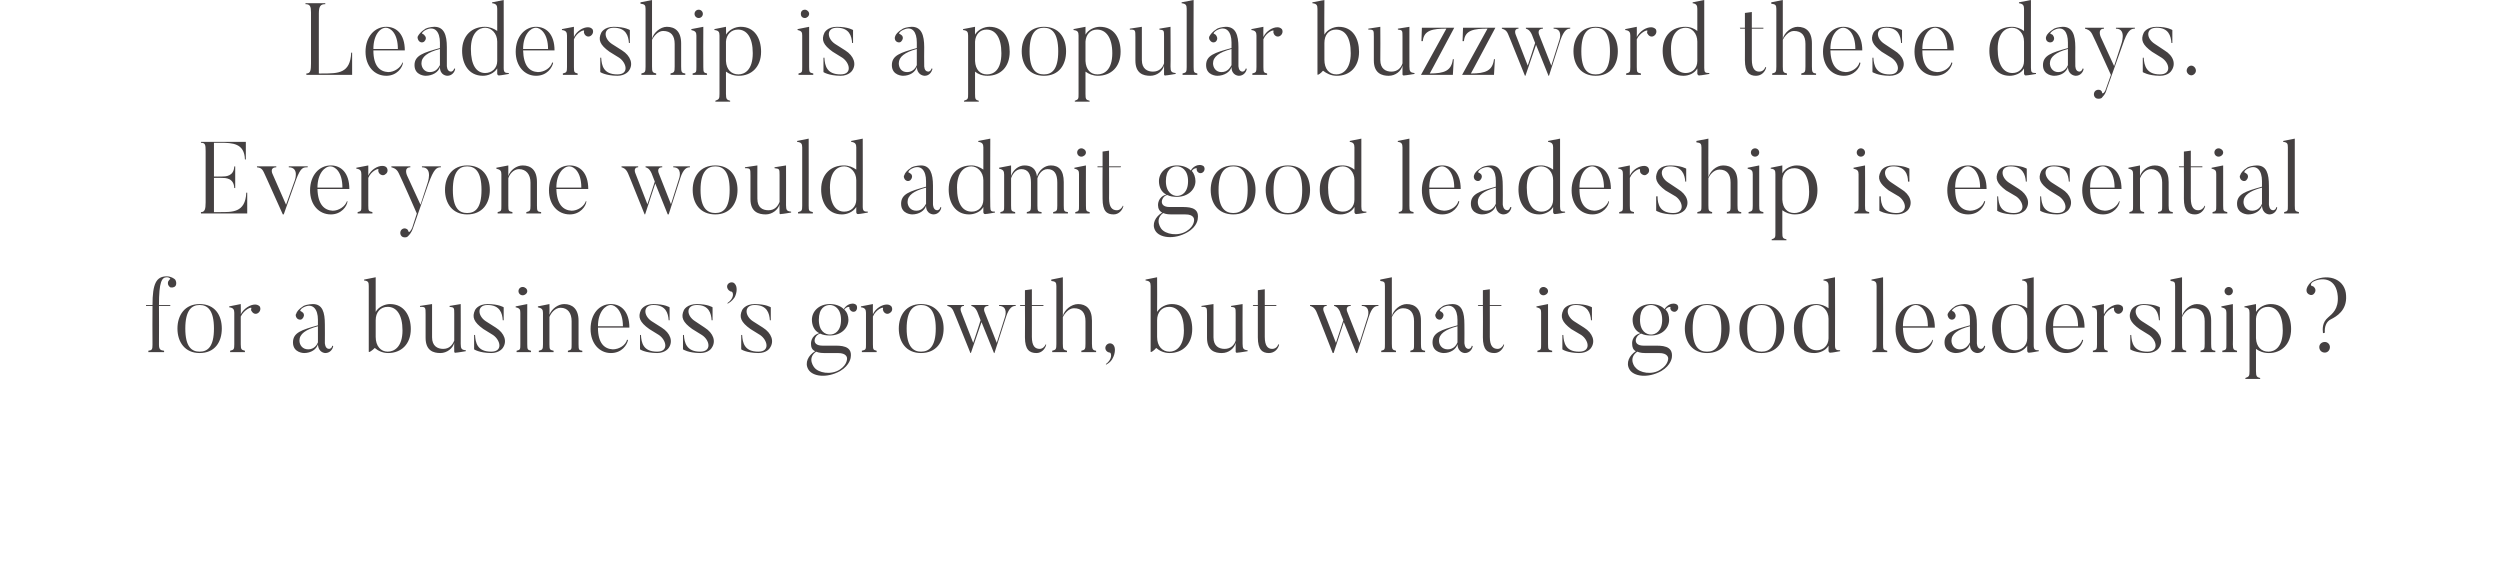
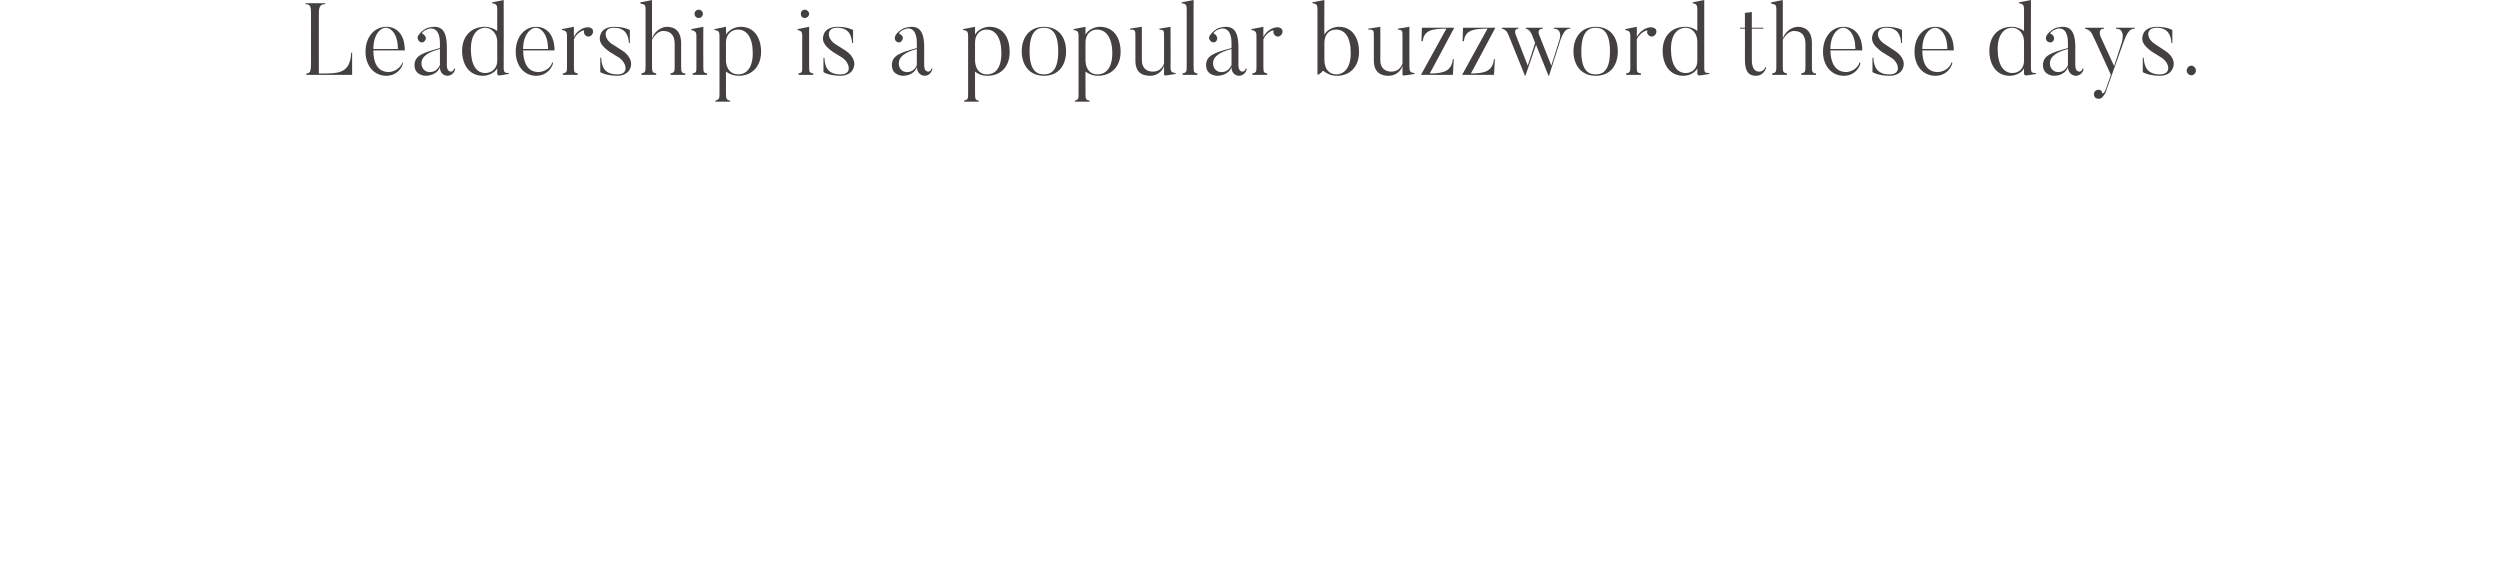
<svg xmlns="http://www.w3.org/2000/svg" version="1.1" width="541px" height="124.8px" viewBox="0 0 541 124.8">
  <desc>Leadership is a popular buzzword these days Everyone would admit good leadership is essential for a business s growt</desc>
  <defs />
  <g id="Polygon87893">
-     <path d="m36.9 62.2c-.4-.2-.7-.7-.5-1.3c.1-.2.3-.4.4-.5c.2 0-.1-.4-.7-.4c-1.1 0-1.7 1-1.7 6c.04.01 2.5 0 2.5 0l-.1.2l-2.4 0c0 0 .04 8.39 0 8.4c0 1.1.4 1.2 1.1 1.3c.04.05 0 .3 0 .3l-3.4 0c0 0 .03-.25 0-.3c.8-.1.9-.3.9-1.3c-.04-.01 0-8.4 0-8.4l-1.4 0l0-.2c0 0 1.36.01 1.4 0c0-4.6.8-6.2 3.1-6.2c.9 0 1.6.5 1.8.7c.2.3.3.7.2 1.1c-.1.5-.7.7-1.2.6zm6.3 3.8c-1.7 0-3.1 1.1-3.1 5.1c0 4 1.4 5 3.1 5c1.7 0 3.1-1 3.1-5c0-4-1.4-5.1-3.1-5.1zm0 10.4c-3.2 0-4.8-2.4-4.8-5.3c0-2.9 1.6-5.3 4.8-5.3c3.3 0 4.8 2.4 4.8 5.3c0 2.9-1.5 5.3-4.8 5.3zm13-10.1c.3.5.1 1.1-.3 1.4c-.5.4-1.1.2-1.4-.3c-.2-.2-.2-.4-.1-.7c.1-.4-1.6.3-2.3 1.8c0 0 0 6 0 6c0 1.2.2 1.2.9 1.4c.02.03 0 .3 0 .3l-3.2 0c0 0 .02-.27 0-.3c.8-.2.9-.3.9-1.4c0 0 0-6.8 0-6.8c0-.7-.2-1.1-1.1-1.2c.01.03 0-.2 0-.2l2.5-.5c0 0 .05 2.21 0 2.2c.7-1.3 2.1-2.1 3.1-2.1c.3 0 .7.1 1 .4zm8.6 7.4c0 .9.6 1.9 1.9 1.9c1.3 0 1.9-1 2.1-1.5c0 0 0-3.5 0-3.5c-2.7.7-4 1.7-4 3.1zm7.1 1.1c0 0 .2.1.2.1c-.1.7-.7 1.5-1.7 1.5c0 0-1.5 0-1.6-1.9c-.3 1.1-1.5 1.9-3 1.9c0 0-2.4 0-2.4-2.3c0-2.1 1.8-2.7 5.4-3.7c0 0 0-1.2 0-1.2c0-2.3-1.1-3.6-2.9-2.8c-.9.4-1 .9-.9.9c.2.1.4.2.6.4c.3.4.2.9-.2 1.3c-.3.3-.9.2-1.2-.2c-.2-.3-.3-.7-.1-.9c.1-.4.5-1 1.6-1.7c.9-.4 2-.4 2-.4c2.1 0 2.6 1.8 2.6 4.4c.03.01 0 4 0 4c0 0 .01 1.29.9 1.3c0 0 .6 0 .7-.7zm12-8.4c-1.6 0-2.6 1.2-2.6 2.9c0 0 0 3.6 0 3.6c0 2 1.1 3.2 2.6 3.2c1.4 0 3.2-1 3.2-4.6c0-3.4-1.3-5.1-3.2-5.1zm.1 10c-1.2 0-2.2-.5-2.9-1.1c-.5.5-1.3 1.1-1.3.8c0 0 0-14.2 0-14.2c0-.8-.1-1.1-1-1.2c-.04.05 0-.2 0-.2l2.5-.5c0 0 0 7.5 0 7.5c.6-1.1 2-1.7 3.1-1.7c3.1 0 4.5 2.6 4.5 5.4c0 3.3-2.1 5.2-4.9 5.2zm16.8-.4c0 0-2.05.35-2 .3c-.54.16-.5-.2-.5-.2c0 0-.04-1.87 0-1.9c-.3 1.2-1.6 2.2-3 2.2c-1.5 0-3.2-.5-3.2-3.3c0 0 0-5.1 0-5.1c0-1.5 0-1.6-1.2-1.6c-.04.05 0-.2 0-.2l2.6-.4c0 0-.02 7.2 0 7.2c0 1.9 1.2 2.5 2.4 2.5c1.3 0 2-.8 2.4-1.8c0 0 0-5.8 0-5.8c0-1.3 0-1.4-1-1.5c-.04.05 0-.2 0-.2l2.4-.4c0 0 .03 8.63 0 8.6c0 1.1.2 1.3 1.1 1.4c.02-.03 0 .2 0 .2zm5.5.4c-2.62-.03-3.7-.8-3.7-.8l0-3.1c0 0 .21-.05.2 0c.1 1.7.5 3.6 3.5 3.6c2.6 0 2-2.5.4-3.6c0 0-2.1-1.3-2.1-1.3c-2.1-1.5-2.5-2.6-1.8-4.1c0 0 .6-1.3 2.7-1.3c2.49.01 3.5.7 3.5.7l0 2.8c0 0-.2.01-.2 0c-.1-1.5-.6-3.3-3.3-3.3c-2.3 0-2.2 2.3-.4 3.5c0 0 2.2 1.4 2.2 1.4c1.9 1.2 2.5 3 1.5 4.4c0 0-.7 1.1-2.5 1.1zm5.9-13.4c0-.5.4-.9.9-.9c.5 0 1 .4 1 .9c0 .5-.5.9-1 .9c-.5 0-.9-.4-.9-.9zm2.7 13.2l-3.1 0c0 0-.03-.27 0-.3c.8-.2.8-.3.8-1.4c0 0 0-6.8 0-6.8c0-.7-.1-1-1-1.2c-.04.03 0-.2 0-.2l2.5-.5c0 0-.03 8.65 0 8.7c0 1.2.1 1.2.8 1.4c.05.03 0 .3 0 .3zm11.1 0l-3.1 0c0 0-.03-.25 0-.3c.8-.2.8-.3.8-1.4c0 0 0-5 0-5c0-1.7-.8-2.9-2.4-2.9c-1.2 0-2.1 1.2-2.4 2c0 0 0 5.9 0 5.9c0 1.2.1 1.2.9 1.4c.01.03 0 .3 0 .3l-3.2 0c0 0 .01-.27 0-.3c.8-.2.9-.3.9-1.4c0 0 0-6.8 0-6.8c0-.7-.2-1-1.1-1.2c0 .03 0-.2 0-.2l2.5-.5c0 0 .04 2.27 0 2.3c.5-1.3 1.9-2.3 3.2-2.3c1.7 0 3.1 1 3.1 3.6c0 0 0 5.1 0 5.1c0 1.2.1 1.3.8 1.4c.05.05 0 .3 0 .3zm8.8-5.6c0-3.4-1.7-4.6-2.6-4.6c-1.2 0-2.8 1.5-2.8 4.6c0 0 5.4 0 5.4 0zm1.1 3c-.2 1-1.3 2.8-3.7 2.8c-2.5 0-4.4-2.1-4.4-5.2c0-3.3 1.9-5.4 4.4-5.4c2.2 0 4 1.6 4 5.1c0 0-6.8 0-6.8 0c0 3.4 1.4 4.6 3.2 4.7c1.4 0 2.8-.9 3.1-2.1c0 0 .2.1.2.1zm6.3 2.8c-2.62-.03-3.7-.8-3.7-.8l0-3.1c0 0 .2-.05.2 0c.1 1.7.5 3.6 3.5 3.6c2.6 0 2-2.5.4-3.6c0 0-2.1-1.3-2.1-1.3c-2.1-1.5-2.5-2.6-1.8-4.1c0 0 .6-1.3 2.7-1.3c2.49.01 3.5.7 3.5.7l0 2.8c0 0-.2.01-.2 0c-.1-1.5-.6-3.3-3.3-3.3c-2.3 0-2.2 2.3-.4 3.5c0 0 2.2 1.4 2.2 1.4c1.9 1.2 2.5 3 1.5 4.4c0 0-.7 1.1-2.5 1.1zm9.3 0c-2.6-.03-3.7-.8-3.7-.8l0-3.1c0 0 .23-.05.2 0c.1 1.7.6 3.6 3.5 3.6c2.6 0 2.1-2.5.4-3.6c0 0-2.1-1.3-2.1-1.3c-2.1-1.5-2.5-2.6-1.8-4.1c0 0 .6-1.3 2.8-1.3c2.41.01 3.4.7 3.4.7l0 2.8c0 0-.18.01-.2 0c-.1-1.5-.6-3.3-3.2-3.3c-2.4 0-2.3 2.3-.4 3.5c0 0 2.1 1.4 2.1 1.4c1.9 1.2 2.5 3 1.5 4.4c0 0-.6 1.1-2.5 1.1zm5.9-10.8c1.6-1.1 1.3-2.4.9-2.5c-.2 0-.4-.1-.6-.3c-.4-.4-.5-1-.1-1.4c.4-.4 1.1-.4 1.4 0c.6.6.5 1.9 0 2.9c-.3.4-.6.9-1.5 1.4c0 0-.1-.1-.1-.1zm6.7 10.8c-2.61-.03-3.7-.8-3.7-.8l0-3.1c0 0 .22-.05.2 0c.1 1.7.5 3.6 3.5 3.6c2.6 0 2-2.5.4-3.6c0 0-2.1-1.3-2.1-1.3c-2.1-1.5-2.5-2.6-1.8-4.1c0 0 .6-1.3 2.7-1.3c2.5.01 3.5.7 3.5.7l0 2.8c0 0-.19.01-.2 0c-.1-1.5-.6-3.3-3.3-3.3c-2.3 0-2.2 2.3-.4 3.5c0 0 2.2 1.4 2.2 1.4c1.9 1.2 2.5 3 1.5 4.4c0 0-.6 1.1-2.5 1.1zm15.5-10.4c-1.1 0-2.4.7-2.4 3.2c0 2.5 1.4 3.2 2.4 3.2c1 0 2.4-.7 2.4-3.2c0-2.5-1.5-3.2-2.4-3.2zm4.4 1.1c-.2-.2-.2-.4-.2-.6c.1-.2-.7-.1-1.1.5c.6.5.9 1.4.9 2.2c0 1.8-1.6 3.4-4 3.4c-.8 0-1.5-.1-2.1-.4c-1.2.2-2.2 2.6.5 2.6c0 0 2.4 0 2.4 0c1.4 0 4.1-.1 3.7 2.5c0 0-.1 1.7-2.3 3c-2.9 1.6-6 1.2-6.9-.4c-.8-1.4 0-3 1.5-3.9c-.7-.3-.9-.9-.9-1.6c0 0-.1-1.8 1.8-2.3c-1.1-.5-1.6-1.7-1.6-2.9c0-1.8 1.5-3.4 3.9-3.4c1.2 0 2.3.4 3 1.1c.5-.9 1.4-1.2 1.9-1.2c.3 0 .6.1.8.3c.3.4.2 1-.1 1.3c-.4.3-.9.2-1.2-.2zm-2.3 12.9c1.75-1.12 1.6-2.5 1.6-2.5c0 0 0-1.13-2-1.1c0 0-3 0-3 0c-.2 0-1 0-1.7-.3c-2.1 1.5-.3 3.5-.4 3.4c.9 1.2 3.6 1.7 5.5.5zm11.2-13.7c.3.5.2 1.1-.3 1.4c-.5.4-1.1.2-1.4-.3c-.1-.2-.2-.4-.1-.7c.1-.4-1.6.3-2.2 1.8c0 0 0 6 0 6c0 1.2.1 1.2.8 1.4c.04.03 0 .3 0 .3l-3.2 0c0 0 .04-.27 0-.3c.9-.2.9-.3.9-1.4c0 0 0-6.8 0-6.8c0-.7-.2-1.1-1.1-1.2c.03.03 0-.2 0-.2l2.6-.5c0 0-.03 2.21 0 2.2c.6-1.3 2-2.1 3-2.1c.4 0 .7.1 1 .4zm6.4-.3c-1.6 0-3.1 1.1-3.1 5.1c0 4 1.5 5 3.1 5c1.7 0 3.2-1 3.2-5c0-4-1.5-5.1-3.2-5.1zm0 10.4c-3.2 0-4.8-2.4-4.8-5.3c0-2.9 1.6-5.3 4.8-5.3c3.3 0 4.9 2.4 4.9 5.3c0 2.9-1.6 5.3-4.9 5.3zm20.5-10.4c0 0-.01.23 0 .2c-.6 0-1.4.2-2.1 2.4c.02 0-2.5 7.8-2.5 7.8l-.1 0l-2.7-6.7l-2.3 6.7c0 0-.12-.03-.1 0c-3.4-8.5-3.6-8.9-3.6-8.9c-.4-1.1-1.1-1.2-1.4-1.3c0 .03 0-.2 0-.2l3.6 0c0 0 .03.23 0 .2c-1.14.03-.6 1.3-.6 1.3l2.6 6.7c0 0 1.64-4.89 1.6-4.9c-.6-1.6-.7-1.8-.7-1.8c-.5-1.1-1-1.2-1.3-1.3c.01.03 0-.2 0-.2l3.7 0c0 0-.04.23 0 .2c-1.45.03-.8 1.4-.8 1.4l2.6 6.6l1.8-5.7c0 0 .73-2.27-1.3-2.3c-.01.03 0-.2 0-.2l3.6 0zm6.6 8.6c-.2.9-1 1.8-2.1 1.8c-1.5 0-2.5-.7-2.5-3.4c.04 0 0-6.8 0-6.8l-1 0l-.1-.2l1.1 0l0-3.2l1.5-.2l0 3.4l2.5 0l0 .2l-2.5 0c0 0 .01 6.74 0 6.7c0 2 .7 2.6 1.7 2.6c.6 0 1.1-.5 1.3-1c0 0 .1.1.1.1zm10.8 1.6l-3.2 0c0 0 .03-.25 0-.3c.8-.2.9-.3.9-1.5c0 0 0-4.9 0-4.9c0-1.8-.8-2.8-2.5-2.8c-1.2 0-2.1 1.3-2.4 1.9c0 0 0 5.8 0 5.8c0 1.2.1 1.3.9 1.5c.01.03 0 .3 0 .3l-3.2 0c0 0 .01-.27 0-.3c.8-.2.9-.3.9-1.5c0 0 0-12.5 0-12.5c0-.8-.2-1-1.1-1.1c-.01-.03 0-.3 0-.3l2.5-.5c0 0 .03 8.36 0 8.4c.3-1.3 1.8-2.6 3.3-2.6c1.7 0 3 1 3 3.6c0 0 0 5 0 5c0 1.2.2 1.4.9 1.5c0 .05 0 .3 0 .3zm2.1 2.6c1.5-1.1 1.2-2.4.9-2.5c-.2 0-.5-.1-.7-.3c-.4-.4-.4-1 0-1.4c.4-.4 1-.4 1.4 0c.6.6.4 2-.1 2.9c-.2.4-.5.9-1.4 1.4c0 0-.1-.1-.1-.1zm13.7-12.4c-1.6 0-2.6 1.2-2.6 2.9c0 0 0 3.6 0 3.6c0 2 1.1 3.2 2.7 3.2c1.3 0 3.1-1 3.1-4.6c0-3.4-1.3-5.1-3.2-5.1zm.1 10c-1.2 0-2.2-.5-2.9-1.1c-.4.5-1.2 1.1-1.2.8c0 0 0-14.2 0-14.2c0-.8-.2-1.1-1.1-1.2c0 .05 0-.2 0-.2l2.5-.5c0 0 .04 7.5 0 7.5c.7-1.1 2-1.7 3.2-1.7c3 0 4.4 2.6 4.4 5.4c0 3.3-2.1 5.2-4.9 5.2zm16.9-.4c0 0-2.11.35-2.1.3c-.5.16-.5-.2-.5-.2c0 0 0-1.87 0-1.9c-.3 1.2-1.5 2.2-3 2.2c-1.5 0-3.2-.5-3.2-3.3c0 0 0-5.1 0-5.1c0-1.5 0-1.6-1.2-1.6c0 .05 0-.2 0-.2l2.6-.4c0 0 .02 7.2 0 7.2c0 1.9 1.2 2.5 2.4 2.5c1.3 0 2.1-.8 2.4-1.8c0 0 0-5.8 0-5.8c0-1.3 0-1.4-1-1.5c0 .05 0-.2 0-.2l2.5-.4c0 0-.03 8.63 0 8.6c0 1.1.2 1.3 1.1 1.4c-.04-.03 0 .2 0 .2zm6.8-1.4c-.2.9-1 1.8-2.2 1.8c-1.4 0-2.4-.7-2.4-3.4c.02 0 0-6.8 0-6.8l-1 0l-.1-.2l1.1 0l0-3.2l1.5-.2l0 3.4l2.5 0l0 .2l-2.5 0c0 0 0 6.74 0 6.7c0 2 .7 2.6 1.6 2.6c.7 0 1.2-.5 1.3-1c0 0 .2.1.2.1zm21.5-8.6c0 0-.04.23 0 .2c-.7 0-1.4.2-2.1 2.4c-.01 0-2.5 7.8-2.5 7.8l-.2 0l-2.7-6.7l-2.2 6.7c0 0-.16-.03-.2 0c-3.3-8.5-3.5-8.9-3.5-8.9c-.5-1.1-1.1-1.2-1.4-1.3c-.03.03 0-.2 0-.2l3.6 0c0 0 0 .23 0 .2c-1.18.03-.6 1.3-.6 1.3l2.6 6.7c0 0 1.6-4.89 1.6-4.9c-.7-1.6-.7-1.8-.7-1.8c-.5-1.1-1-1.2-1.3-1.3c-.02.03 0-.2 0-.2l3.6 0c0 0 .02.23 0 .2c-1.38.03-.7 1.4-.7 1.4l2.6 6.6l1.8-5.7c0 0 .7-2.27-1.3-2.3c-.05.03 0-.2 0-.2l3.6 0zm10.1 10.2l-3.2 0c0 0-.01-.25 0-.3c.8-.2.8-.3.8-1.5c0 0 0-4.9 0-4.9c0-1.8-.8-2.8-2.4-2.8c-1.3 0-2.1 1.3-2.4 1.9c0 0 0 5.8 0 5.8c0 1.2.1 1.3.9 1.5c-.02.03 0 .3 0 .3l-3.2 0c0 0-.02-.27 0-.3c.8-.2.8-.3.8-1.5c0 0 0-12.5 0-12.5c0-.8-.1-1-1-1.1c-.04-.03 0-.3 0-.3l2.5-.5c0 0 0 8.36 0 8.4c.3-1.3 1.8-2.6 3.2-2.6c1.8 0 3.1 1 3.1 3.6c0 0 0 5 0 5c0 1.2.1 1.4.9 1.5c-.03.05 0 .3 0 .3zm3-2.5c0 .9.6 1.9 1.9 1.9c1.3 0 1.9-1 2.1-1.5c0 0 0-3.5 0-3.5c-2.7.7-4 1.7-4 3.1zm7.1 1.1c0 0 .2.1.2.1c-.1.7-.7 1.5-1.7 1.5c0 0-1.5 0-1.6-1.9c-.3 1.1-1.5 1.9-3 1.9c0 0-2.4 0-2.4-2.3c0-2.1 1.8-2.7 5.4-3.7c0 0 0-1.2 0-1.2c0-2.3-1.1-3.6-2.9-2.8c-.9.4-1 .9-.9.9c.2.1.4.2.6.4c.3.4.2.9-.2 1.3c-.3.3-.9.2-1.2-.2c-.2-.3-.3-.7-.1-.9c.1-.4.5-1 1.6-1.7c.9-.4 2-.4 2-.4c2.1 0 2.6 1.8 2.6 4.4c.03.01 0 4 0 4c0 0 .01 1.29.9 1.3c0 0 .6 0 .7-.7zm7-.2c-.2.9-1 1.8-2.1 1.8c-1.5 0-2.5-.7-2.5-3.4c.04 0 0-6.8 0-6.8l-1 0l-.1-.2l1.1 0l0-3.2l1.5-.2l0 3.4l2.5 0l0 .2l-2.5 0c0 0 .01 6.74 0 6.7c0 2 .7 2.6 1.7 2.6c.6 0 1.1-.5 1.3-1c0 0 .1.1.1.1zm7.6-11.6c0-.5.4-.9.9-.9c.5 0 1 .4 1 .9c0 .5-.5.9-1 .9c-.5 0-.9-.4-.9-.9zm2.8 13.2l-3.2 0c0 0-.02-.27 0-.3c.8-.2.8-.3.8-1.4c0 0 0-6.8 0-6.8c0-.7-.1-1-1-1.2c-.04.03 0-.2 0-.2l2.5-.5c0 0-.02 8.65 0 8.7c0 1.2.1 1.2.9 1.4c-.04.03 0 .3 0 .3zm5.8.2c-2.54-.03-3.6-.8-3.6-.8l0-3.1c0 0 .19-.05.2 0c.1 1.7.5 3.6 3.4 3.6c2.7 0 2.1-2.5.5-3.6c0 0-2.2-1.3-2.2-1.3c-2-1.5-2.4-2.6-1.7-4.1c0 0 .5-1.3 2.7-1.3c2.48.01 3.5.7 3.5.7l0 2.8c0 0-.21.01-.2 0c-.1-1.5-.7-3.3-3.3-3.3c-2.3 0-2.2 2.3-.4 3.5c0 0 2.2 1.4 2.2 1.4c1.9 1.2 2.5 3 1.5 4.4c0 0-.7 1.1-2.6 1.1zm15.6-10.4c-1.1 0-2.4.7-2.4 3.2c0 2.5 1.4 3.2 2.4 3.2c.9 0 2.4-.7 2.4-3.2c0-2.5-1.5-3.2-2.4-3.2zm4.3 1.1c-.1-.2-.2-.4-.1-.6c.1-.2-.7-.1-1.1.5c.6.5.8 1.4.8 2.2c0 1.8-1.5 3.4-3.9 3.4c-.9 0-1.5-.1-2.1-.4c-1.2.2-2.2 2.6.5 2.6c0 0 2.3 0 2.3 0c1.5 0 4.1-.1 3.8 2.5c0 0-.1 1.7-2.3 3c-2.9 1.6-6 1.2-6.9-.4c-.8-1.4 0-3 1.4-3.9c-.6-.3-.8-.9-.8-1.6c0 0-.2-1.8 1.8-2.3c-1.2-.5-1.7-1.7-1.7-2.9c0-1.8 1.6-3.4 4-3.4c1.2 0 2.3.4 2.9 1.1c.6-.9 1.4-1.2 1.9-1.2c.4 0 .7.1.9.3c.3.4.2 1-.2 1.3c-.3.3-.9.2-1.2-.2zm-2.3 12.9c1.82-1.12 1.7-2.5 1.7-2.5c0 0-.03-1.13-2-1.1c0 0-3 0-3 0c-.2 0-1 0-1.7-.3c-2.1 1.5-.4 3.5-.4 3.4c.9 1.2 3.6 1.7 5.4.5zm10.1-14c-1.7 0-3.1 1.1-3.1 5.1c0 4 1.4 5 3.1 5c1.7 0 3.1-1 3.1-5c0-4-1.4-5.1-3.1-5.1zm0 10.4c-3.2 0-4.8-2.4-4.8-5.3c0-2.9 1.6-5.3 4.8-5.3c3.3 0 4.9 2.4 4.9 5.3c0 2.9-1.6 5.3-4.9 5.3zm11.8-10.4c-1.6 0-3.1 1.1-3.1 5.1c0 4 1.5 5 3.1 5c1.7 0 3.2-1 3.2-5c0-4-1.5-5.1-3.2-5.1zm0 10.4c-3.2 0-4.8-2.4-4.8-5.3c0-2.9 1.6-5.3 4.8-5.3c3.3 0 4.9 2.4 4.9 5.3c0 2.9-1.6 5.3-4.9 5.3zm14.5-7.4c0-1.8-1.3-3-2.6-3c-1.3 0-3.1 1-3.1 4.6c0 3.5 1.2 5.2 3.2 5.2c1.3 0 2.5-1 2.5-2.6c0 0 0-4.2 0-4.2zm2.5 7c0 0-1.91.35-1.9.3c-.61.16-.6-.4-.6-.4c0 0-.01-1.07 0-1.1c-.6 1.1-2 1.6-3.1 1.6c-3.1 0-4.4-2.6-4.4-5.4c0-3.4 2.1-5.2 4.8-5.2c1.1 0 2 .4 2.7.9c0 0 0-4.8 0-4.8c0-.7-.2-1.1-1.1-1.2c.01.05 0-.2 0-.2l2.5-.5c0 0 .04 14.65 0 14.7c0 1 .3 1.1 1.1 1.1c.03-.05 0 .2 0 .2zm10.2.2l-3.2 0c0 0 .01-.27 0-.3c.8-.2.9-.3.9-1.4c0 0 0-12.6 0-12.6c0-.8-.2-1.1-1.1-1.2c0 .05 0-.2 0-.2l2.5-.5c0 0 .04 14.45 0 14.5c0 1.2.1 1.2.9 1.4c.01.03 0 .3 0 .3zm8.8-5.6c0-3.4-1.6-4.6-2.6-4.6c-1.2 0-2.8 1.5-2.8 4.6c0 0 5.4 0 5.4 0zm1.1 3c-.1 1-1.3 2.8-3.6 2.8c-2.6 0-4.5-2.1-4.5-5.2c0-3.3 2-5.4 4.5-5.4c2.2 0 4 1.6 4 5.1c0 0-6.9 0-6.9 0c.1 3.4 1.5 4.6 3.3 4.7c1.3 0 2.7-.9 3.1-2.1c0 0 .1.1.1.1zm4 .1c0 .9.6 1.9 1.8 1.9c1.4 0 1.9-1 2.2-1.5c0 0 0-3.5 0-3.5c-2.7.7-4 1.7-4 3.1zm7.1 1.1c0 0 .2.1.2.1c-.1.7-.7 1.5-1.7 1.5c0 0-1.6 0-1.6-1.9c-.3 1.1-1.6 1.9-3.1 1.9c0 0-2.4 0-2.4-2.3c0-2.1 1.8-2.7 5.5-3.7c0 0 0-1.2 0-1.2c0-2.3-1.1-3.6-2.9-2.8c-.9.4-1.1.9-.9.9c.2.1.4.2.5.4c.3.4.3.9-.1 1.3c-.4.3-.9.2-1.2-.2c-.2-.3-.3-.7-.2-.9c.2-.4.6-1 1.7-1.7c.9-.4 1.9-.4 1.9-.4c2.1 0 2.7 1.8 2.7 4.4c-.01.01 0 4 0 4c0 0-.03 1.29.9 1.3c0 0 .5 0 .7-.7zm9.3-5.8c0-1.8-1.3-3-2.6-3c-1.4 0-3.1 1-3.1 4.6c0 3.5 1.2 5.2 3.1 5.2c1.4 0 2.6-1 2.6-2.6c0 0 0-4.2 0-4.2zm2.5 7c0 0-1.93.35-1.9.3c-.63.16-.6-.4-.6-.4c0 0-.03-1.07 0-1.1c-.7 1.1-2 1.6-3.1 1.6c-3.1 0-4.5-2.6-4.5-5.4c0-3.4 2.2-5.2 4.9-5.2c1.1 0 2 .4 2.7.9c0 0 0-4.8 0-4.8c0-.7-.2-1.1-1.1-1.2c-.02.05 0-.2 0-.2l2.5-.5c0 0 .02 14.65 0 14.7c0 1 .3 1.1 1.1 1.1c.01-.05 0 .2 0 .2zm8.5-5.4c0-3.4-1.7-4.6-2.6-4.6c-1.2 0-2.8 1.5-2.8 4.6c0 0 5.4 0 5.4 0zm1.1 3c-.2 1-1.3 2.8-3.7 2.8c-2.5 0-4.4-2.1-4.4-5.2c0-3.3 1.9-5.4 4.4-5.4c2.2 0 4 1.6 4 5.1c0 0-6.8 0-6.8 0c0 3.4 1.4 4.6 3.2 4.7c1.4 0 2.8-.9 3.1-2.1c0 0 .2.1.2.1zm8.5-7.3c.3.5.1 1.1-.3 1.4c-.5.4-1.1.2-1.4-.3c-.1-.2-.2-.4-.1-.7c.1-.4-1.6.3-2.2 1.8c0 0 0 6 0 6c0 1.2.1 1.2.8 1.4c.03.03 0 .3 0 .3l-3.2 0c0 0 .03-.27 0-.3c.8-.2.9-.3.9-1.4c0 0 0-6.8 0-6.8c0-.7-.2-1.1-1.1-1.2c.01.03 0-.2 0-.2l2.6-.5c0 0-.05 2.21 0 2.2c.6-1.3 2-2.1 3-2.1c.3 0 .7.1 1 .4zm5.4 10.1c-2.62-.03-3.7-.8-3.7-.8l0-3.1c0 0 .21-.05.2 0c.1 1.7.5 3.6 3.5 3.6c2.6 0 2-2.5.4-3.6c0 0-2.1-1.3-2.1-1.3c-2.1-1.5-2.5-2.6-1.8-4.1c0 0 .6-1.3 2.7-1.3c2.49.01 3.5.7 3.5.7l0 2.8c0 0-.2.01-.2 0c-.1-1.5-.6-3.3-3.3-3.3c-2.3 0-2.2 2.3-.4 3.5c0 0 2.2 1.4 2.2 1.4c1.9 1.2 2.5 3 1.5 4.4c0 0-.7 1.1-2.5 1.1zm14.7-.2l-3.2 0c0 0 .01-.25 0-.3c.8-.2.9-.3.9-1.5c0 0 0-4.9 0-4.9c0-1.8-.8-2.8-2.5-2.8c-1.3 0-2.1 1.3-2.4 1.9c0 0 0 5.8 0 5.8c0 1.2.1 1.3.9 1.5c-.01.03 0 .3 0 .3l-3.2 0c0 0-.01-.27 0-.3c.8-.2.8-.3.8-1.5c0 0 0-12.5 0-12.5c0-.8-.1-1-1-1.1c-.02-.03 0-.3 0-.3l2.5-.5c0 0 .02 8.36 0 8.4c.3-1.3 1.8-2.6 3.2-2.6c1.8 0 3.1 1 3.1 3.6c0 0 0 5 0 5c0 1.2.1 1.4.9 1.5c-.01.05 0 .3 0 .3zm2-13.2c0-.5.4-.9.9-.9c.5 0 .9.4.9.9c0 .5-.4.9-.9.9c-.5 0-.9-.4-.9-.9zm2.7 13.2l-3.2 0c0 0 .05-.27 0-.3c.9-.2.9-.3.9-1.4c0 0 0-6.8 0-6.8c0-.7-.2-1-1.1-1.2c.03.03 0-.2 0-.2l2.5-.5c0 0 .05 8.65 0 8.7c0 1.2.2 1.2.9 1.4c.02.03 0 .3 0 .3zm6.7-9.8c-1.5 0-2.5 1.1-2.6 2.6c0 0 0 4.2 0 4.2c.1 1.9 1.2 2.9 2.7 2.9c1.3 0 3.1-.9 3.1-4.6c0-3.4-1.3-5.1-3.2-5.1zm.2 10c-1.2 0-2.1-.4-2.8-.9c0 0 0 4.8 0 4.8c0 1.2.2 1.3.9 1.5c.02-.04 0 .2 0 .2l-3.2 0c0 0 .02-.24 0-.2c.8-.3.9-.4.9-1.5c0 0 0-12.6 0-12.6c0-.8-.2-1.1-1.1-1.2c0 .03 0-.2 0-.2l2.5-.5c0 0 .04 1.68 0 1.7c.7-1.1 2-1.7 3.2-1.7c3 0 4.4 2.5 4.4 5.4c0 3.3-2.1 5.2-4.8 5.2zm12.1-.1c-.7 0-1.2-.5-1.2-1.2c0-.6.5-1.1 1.2-1.1c.6 0 1.1.5 1.1 1.1c0 .7-.5 1.2-1.1 1.2zm0-4.3c0 0-.4.1-.4.1c-.1-.9-.2-2.3 1.1-3.4c.9-.8 2.3-1.8 2.1-4.6c-.3-3.8-3.1-4.1-5-3.3c-1 .4-.9 1-.6 1.1c.2 0 .4.1.6.4c.3.4.2 1-.3 1.4c-.4.3-1 .1-1.3-.3c-.2-.3-.2-.7-.1-1c.1-.4.6-1.3 1.6-1.8c3.4-1.5 6.8 0 6.9 3.4c.2 3.2-2.1 4.5-3.3 5.1c-1 .5-1.4 1.6-1.3 2.9z" stroke="none" fill="#444041" />
-   </g>
+     </g>
  <g id="Polygon87892">
-     <path d="m53.5 41.7l0 4.5l-10 0c0 0-.05-.27 0-.3c.8 0 1-.6 1-2.1c0 0 0-11.1 0-11.1c0-1.4-.1-1.8-1-1.8c-.05.02 0-.2 0-.2l9.7 0l0 3.8c0 0-.19.03-.2 0c-.1-3.5-2.7-3.6-5.3-3.6c-.05.02-1.4 0-1.4 0l0 7.3c0 0 1.7.03 1.7 0c.8 0 2.6 0 2.7-2.2c.01.05.2 0 .2 0l0 4.7c0 0-.19-.03-.2 0c-.1-2.2-1.9-2.2-2.7-2.2c0-.03-1.7 0-1.7 0l0 7.4c0 0 1.08.03 1.1 0c2.8 0 5.7.2 5.9-4.2c-.01 0 .2 0 .2 0zm13.1-5.7c0 0-.04.23 0 .2c-1 0-1.5 0-2.5 2.6c-.01-.02-2.7 7.6-2.7 7.6c0 0-.17-.03-.2 0c-3.8-8.5-4.1-9.1-4.1-9.1c-.5-1.1-1.1-1-1.5-1.1c.04.03 0-.2 0-.2l4.2 0c0 0-.05.23 0 .2c-1.58.03-.8 1.5-.8 1.5l2.9 6.6l1.9-5.3c0 0 1.01-2.77-1.3-2.8c-.04.03 0-.2 0-.2l4.1 0zm7.5 4.6c0-3.4-1.6-4.6-2.6-4.6c-1.2 0-2.8 1.5-2.8 4.6c0 0 5.4 0 5.4 0zm1.1 3c-.1 1-1.3 2.8-3.6 2.8c-2.6 0-4.5-2.1-4.5-5.2c0-3.3 2-5.4 4.5-5.4c2.2 0 4 1.6 4 5.1c0 0-6.9 0-6.9 0c.1 3.4 1.5 4.6 3.3 4.7c1.3 0 2.7-.9 3.1-2.1c0 0 .1.1.1.1zm8.5-7.3c.3.5.2 1.1-.3 1.4c-.4.4-1.1.2-1.4-.3c-.1-.2-.2-.4-.1-.7c.1-.4-1.6.3-2.2 1.8c0 0 0 6 0 6c0 1.2.1 1.2.9 1.4c-.04.03 0 .3 0 .3l-3.2 0c0 0-.04-.27 0-.3c.8-.2.8-.3.8-1.4c0 0 0-6.8 0-6.8c0-.7-.2-1.1-1.1-1.2c.05.03 0-.2 0-.2l2.6-.5c0 0-.01 2.21 0 2.2c.6-1.3 2-2.1 3-2.1c.4 0 .8.1 1 .4zm11.7-.3c0 0 .03.23 0 .2c-.9 0-1.5.3-2.7 3.6c0 0-3.3 9.5-3.3 9.5c-.4 1.2-.9 1.6-1.2 1.9c-.2.2-.7.2-1 .1c-.5-.2-.7-.8-.5-1.3c.2-.5.8-.7 1.2-.5c.3.1.4.3.5.6c.1.3.5-.1.8-.8c0 0 1-3.1 1-3.1c-3.1-7.1-3.9-8.7-3.9-8.7c-.5-1.1-1.3-1.2-1.6-1.3c-.02.03 0-.2 0-.2l4.1 0c0 0 0 .23 0 .2c-1.52.03-.7 1.8-.7 1.8l2.9 6.3l1.5-4.6c0 0 1.31-3.5-1.2-3.5c.04.03 0-.2 0-.2l4.1 0zm5.7 0c-1.7 0-3.1 1.1-3.1 5.1c0 4 1.4 5 3.1 5c1.7 0 3.1-1 3.1-5c0-4-1.4-5.1-3.1-5.1zm0 10.4c-3.2 0-4.8-2.4-4.8-5.3c0-2.9 1.6-5.3 4.8-5.3c3.3 0 4.9 2.4 4.9 5.3c0 2.9-1.6 5.3-4.9 5.3zm16-.2l-3.2 0c0 0 .02-.25 0-.3c.8-.2.9-.3.9-1.4c0 0 0-5 0-5c0-1.7-.9-2.9-2.5-2.9c-1.2 0-2.1 1.2-2.3 2c0 0 0 5.9 0 5.9c0 1.2.1 1.2.9 1.4c-.04.03 0 .3 0 .3l-3.2 0c0 0-.04-.27 0-.3c.8-.2.8-.3.8-1.4c0 0 0-6.8 0-6.8c0-.7-.2-1-1.1-1.2c.05.03 0-.2 0-.2l2.6-.5c0 0-.01 2.27 0 2.3c.4-1.3 1.8-2.3 3.1-2.3c1.8 0 3.1 1 3.1 3.6c0 0 0 5.1 0 5.1c0 1.2.1 1.3.9 1.4c-.01.05 0 .3 0 .3zm8.7-5.6c0-3.4-1.6-4.6-2.6-4.6c-1.2 0-2.8 1.5-2.8 4.6c0 0 5.4 0 5.4 0zm1.1 3c-.1 1-1.3 2.8-3.6 2.8c-2.6 0-4.5-2.1-4.5-5.2c0-3.3 2-5.4 4.5-5.4c2.2 0 4 1.6 4 5.1c0 0-6.9 0-6.9 0c.1 3.4 1.5 4.6 3.3 4.7c1.3 0 2.7-.9 3.1-2.1c0 0 .1.1.1.1zm22.4-7.6c0 0-.03.23 0 .2c-.6 0-1.4.2-2.1 2.4c0 0-2.5 7.8-2.5 7.8l-.2 0l-2.7-6.7l-2.2 6.7c0 0-.14-.03-.1 0c-3.4-8.5-3.6-8.9-3.6-8.9c-.5-1.1-1.1-1.2-1.4-1.3c-.01.03 0-.2 0-.2l3.6 0c0 0 .01.23 0 .2c-1.16.03-.6 1.3-.6 1.3l2.6 6.7c0 0 1.62-4.89 1.6-4.9c-.6-1.6-.7-1.8-.7-1.8c-.5-1.1-1-1.2-1.3-1.3c-.01.03 0-.2 0-.2l3.6 0c0 0 .04.23 0 .2c-1.37.03-.7 1.4-.7 1.4l2.6 6.6l1.8-5.7c0 0 .72-2.27-1.3-2.3c-.03.03 0-.2 0-.2l3.6 0zm5.5 0c-1.7 0-3.2 1.1-3.2 5.1c0 4 1.5 5 3.2 5c1.7 0 3.1-1 3.1-5c0-4-1.4-5.1-3.1-5.1zm0 10.4c-3.3 0-4.9-2.4-4.9-5.3c0-2.9 1.6-5.3 4.9-5.3c3.2 0 4.8 2.4 4.8 5.3c0 2.9-1.6 5.3-4.8 5.3zm16.4-.4c0 0-2.06.35-2.1.3c-.45.16-.4-.2-.4-.2c0 0-.05-1.87 0-1.9c-.3 1.2-1.6 2.2-3 2.2c-1.5 0-3.3-.5-3.3-3.3c0 0 0-5.1 0-5.1c0-1.5 0-1.6-1.2-1.6c.05.05 0-.2 0-.2l2.7-.4c0 0-.03 7.2 0 7.2c0 1.9 1.1 2.5 2.4 2.5c1.3 0 2-.8 2.4-1.8c0 0 0-5.8 0-5.8c0-1.3 0-1.4-1.1-1.5c.05.05 0-.2 0-.2l2.5-.4c0 0 .02 8.63 0 8.6c0 1.1.2 1.3 1.1 1.4c.01-.03 0 .2 0 .2zm4.7.2l-3.2 0c0 0 .01-.27 0-.3c.8-.2.9-.3.9-1.4c0 0 0-12.6 0-12.6c0-.8-.2-1.1-1.1-1.2c-.01.05 0-.2 0-.2l2.5-.5c0 0 .03 14.45 0 14.5c0 1.2.1 1.2.9 1.4c.01.03 0 .3 0 .3zm9.4-7.2c0-1.8-1.3-3-2.6-3c-1.4 0-3.1 1-3.1 4.6c0 3.5 1.2 5.2 3.1 5.2c1.4 0 2.6-1 2.6-2.6c0 0 0-4.2 0-4.2zm2.5 7c0 0-1.93.35-1.9.3c-.62.16-.6-.4-.6-.4c0 0-.02-1.07 0-1.1c-.7 1.1-2 1.6-3.1 1.6c-3.1 0-4.5-2.6-4.5-5.4c0-3.4 2.2-5.2 4.9-5.2c1.1 0 2 .4 2.7.9c0 0 0-4.8 0-4.8c0-.7-.2-1.1-1.1-1.2c-.01.05 0-.2 0-.2l2.5-.5c0 0 .03 14.65 0 14.7c0 1 .3 1.1 1.1 1.1c.01-.05 0 .2 0 .2zm8.6-2.3c0 .9.6 1.9 1.9 1.9c1.3 0 1.8-1 2.1-1.5c0 0 0-3.5 0-3.5c-2.7.7-4 1.7-4 3.1zm7.1 1.1c0 0 .2.1.2.1c-.1.7-.7 1.5-1.7 1.5c0 0-1.6 0-1.6-1.9c-.3 1.1-1.5 1.9-3 1.9c0 0-2.4 0-2.4-2.3c0-2.1 1.8-2.7 5.4-3.7c0 0 0-1.2 0-1.2c0-2.3-1.1-3.6-2.9-2.8c-.9.4-1 .9-.9.9c.2.1.4.2.6.4c.3.4.2.9-.2 1.3c-.4.3-.9.2-1.2-.2c-.2-.3-.3-.7-.1-.9c.1-.4.5-1 1.6-1.7c.9-.4 2-.4 2-.4c2 0 2.6 1.8 2.6 4.4c.02.01 0 4 0 4c0 0 0 1.29.9 1.3c0 0 .6 0 .7-.7zm9.3-5.8c0-1.8-1.3-3-2.6-3c-1.3 0-3.1 1-3.1 4.6c0 3.5 1.2 5.2 3.2 5.2c1.4 0 2.5-1 2.5-2.6c0 0 0-4.2 0-4.2zm2.5 7c0 0-1.9.35-1.9.3c-.6.16-.6-.4-.6-.4c0 0 0-1.07 0-1.1c-.6 1.1-2 1.6-3.1 1.6c-3 0-4.4-2.6-4.4-5.4c0-3.4 2.1-5.2 4.9-5.2c1 0 1.9.4 2.6.9c0 0 0-4.8 0-4.8c0-.7-.2-1.1-1.1-1.2c.01.05 0-.2 0-.2l2.6-.5c0 0-.05 14.65 0 14.7c0 1 .2 1.1 1 1.1c.04-.05 0 .2 0 .2zm15.8.2l-3.2 0c0 0 .03-.25 0-.3c.8-.2.9-.3.9-1.4c0 0 0-5 0-5c0-1.8-.6-2.9-2.1-2.9c-1.3 0-2 1.3-2.2 2c0 .2 0 .5 0 .8c0 0 0 5.1 0 5.1c0 1.2.1 1.3.9 1.4c-.01.05 0 .3 0 .3l-3.2 0c0 0 .01-.25 0-.3c.8-.2.9-.3.9-1.4c0 0 0-5 0-5c0-1.8-.6-2.9-2.1-2.9c-1.3 0-2 1.3-2.2 2c0 0 0 5.9 0 5.9c0 1.2.1 1.2.9 1.4c-.05.03 0 .3 0 .3l-3.2 0c0 0-.05-.27 0-.3c.8-.2.8-.3.8-1.4c0 0 0-6.7 0-6.7c0-.8-.2-1.1-1.1-1.3c.04.03 0-.2 0-.2l2.6-.5c0 0-.02 2.25 0 2.3c.4-1.3 1.6-2.3 2.9-2.3c1.5 0 2.5.7 2.7 2.4c.4-1.3 1.6-2.4 3-2.4c1.7 0 2.8 1 2.8 3.6c0 0 0 5.1 0 5.1c0 1.2.1 1.3.9 1.4c.01.05 0 .3 0 .3zm2-13.2c0-.5.4-.9.9-.9c.5 0 1 .4 1 .9c0 .5-.5.9-1 .9c-.5 0-.9-.4-.9-.9zm2.7 13.2l-3.1 0c0 0-.03-.27 0-.3c.8-.2.8-.3.8-1.4c0 0 0-6.8 0-6.8c0-.7-.1-1-1-1.2c-.04.03 0-.2 0-.2l2.5-.5c0 0-.03 8.65 0 8.7c0 1.2.1 1.2.8 1.4c.05.03 0 .3 0 .3zm7.3-1.6c-.2.9-1 1.8-2.1 1.8c-1.5 0-2.4-.7-2.4-3.4c-.04 0 0-6.8 0-6.8l-1.1 0l0-.2l1.1 0l0-3.2l1.4-.2l0 3.4l2.6 0l-.1.2l-2.5 0c0 0 .03 6.74 0 6.7c0 2 .7 2.6 1.7 2.6c.6 0 1.1-.5 1.3-1c0 0 .1.1.1.1zm11.6-8.6c-1.1 0-2.4.7-2.4 3.2c0 2.5 1.5 3.2 2.4 3.2c1 0 2.4-.7 2.4-3.2c0-2.5-1.5-3.2-2.4-3.2zm4.4 1.1c-.1-.2-.2-.4-.1-.6c0-.2-.7-.1-1.1.5c.5.5.8 1.4.8 2.2c0 1.8-1.6 3.4-4 3.4c-.8 0-1.5-.1-2.1-.4c-1.2.2-2.1 2.6.5 2.6c0 0 2.4 0 2.4 0c1.5 0 4.1-.1 3.7 2.5c0 0 0 1.7-2.3 3c-2.8 1.6-6 1.2-6.9-.4c-.8-1.4 0-3 1.5-3.9c-.6-.3-.9-.9-.9-1.6c0 0-.1-1.8 1.8-2.3c-1.1-.5-1.6-1.7-1.6-2.9c0-1.8 1.5-3.4 3.9-3.4c1.2 0 2.3.4 3 1.1c.5-.9 1.4-1.2 1.9-1.2c.3 0 .7.1.9.3c.3.4.2 1-.2 1.3c-.4.3-.9.2-1.2-.2zm-2.3 12.9c1.78-1.12 1.6-2.5 1.6-2.5c0 0 .03-1.13-1.9-1.1c0 0-3 0-3 0c-.3 0-1.1 0-1.8-.3c-2 1.5-.3 3.5-.4 3.4c.9 1.2 3.6 1.7 5.5.5zm10.1-14c-1.7 0-3.2 1.1-3.2 5.1c0 4 1.5 5 3.2 5c1.7 0 3.1-1 3.1-5c0-4-1.4-5.1-3.1-5.1zm0 10.4c-3.3 0-4.9-2.4-4.9-5.3c0-2.9 1.6-5.3 4.9-5.3c3.2 0 4.8 2.4 4.8 5.3c0 2.9-1.6 5.3-4.8 5.3zm11.8-10.4c-1.7 0-3.1 1.1-3.1 5.1c0 4 1.4 5 3.1 5c1.7 0 3.1-1 3.1-5c0-4-1.4-5.1-3.1-5.1zm0 10.4c-3.2 0-4.8-2.4-4.8-5.3c0-2.9 1.6-5.3 4.8-5.3c3.3 0 4.8 2.4 4.8 5.3c0 2.9-1.5 5.3-4.8 5.3zm14.4-7.4c0-1.8-1.2-3-2.5-3c-1.4 0-3.2 1-3.2 4.6c0 3.5 1.3 5.2 3.2 5.2c1.4 0 2.5-1 2.5-2.6c0 0 0-4.2 0-4.2zm2.6 7c0 0-1.96.35-2 .3c-.55.16-.6-.4-.6-.4c0 0 .05-1.07 0-1.1c-.6 1.1-1.9 1.6-3 1.6c-3.1 0-4.5-2.6-4.5-5.4c0-3.4 2.1-5.2 4.9-5.2c1.1 0 2 .4 2.6.9c0 0 0-4.8 0-4.8c0-.7-.2-1.1-1-1.2c-.04.05 0-.2 0-.2l2.5-.5c0 0 0 14.65 0 14.7c0 1 .2 1.1 1.1 1.1c-.01-.05 0 .2 0 .2zm10.2.2l-3.2 0c0 0-.04-.27 0-.3c.8-.2.8-.3.8-1.4c0 0 0-12.6 0-12.6c0-.8-.2-1.1-1-1.2c-.05.05 0-.2 0-.2l2.5-.5c0 0-.01 14.45 0 14.5c0 1.2.1 1.2.9 1.4c-.03.03 0 .3 0 .3zm8.8-5.6c0-3.4-1.7-4.6-2.6-4.6c-1.2 0-2.8 1.5-2.8 4.6c0 0 5.4 0 5.4 0zm1.1 3c-.2 1-1.3 2.8-3.7 2.8c-2.5 0-4.4-2.1-4.4-5.2c0-3.3 1.9-5.4 4.4-5.4c2.2 0 4 1.6 4 5.1c0 0-6.8 0-6.8 0c0 3.4 1.4 4.6 3.2 4.7c1.4 0 2.8-.9 3.1-2.1c0 0 .2.1.2.1zm4 .1c0 .9.5 1.9 1.8 1.9c1.3 0 1.9-1 2.1-1.5c0 0 0-3.5 0-3.5c-2.7.7-3.9 1.7-3.9 3.1zm7 1.1c0 0 .3.1.3.1c-.2.7-.7 1.5-1.8 1.5c0 0-1.5 0-1.6-1.9c-.3 1.1-1.5 1.9-3 1.9c0 0-2.4 0-2.4-2.3c0-2.1 1.8-2.7 5.4-3.7c0 0 0-1.2 0-1.2c0-2.3-1-3.6-2.9-2.8c-.9.4-1 .9-.9.9c.2.1.4.2.6.4c.3.4.2.9-.2 1.3c-.3.3-.9.2-1.2-.2c-.2-.3-.2-.7-.1-.9c.1-.4.5-1 1.7-1.7c.8-.4 1.9-.4 1.9-.4c2.1 0 2.6 1.8 2.6 4.4c.04.01 0 4 0 4c0 0 .02 1.29 1 1.3c0 0 .5 0 .6-.7zm9.3-5.8c0-1.8-1.2-3-2.6-3c-1.3 0-3.1 1-3.1 4.6c0 3.5 1.3 5.2 3.2 5.2c1.4 0 2.5-1 2.5-2.6c0 0 0-4.2 0-4.2zm2.6 7c0 0-1.98.35-2 .3c-.58.16-.6-.4-.6-.4c0 0 .02-1.07 0-1.1c-.6 1.1-2 1.6-3 1.6c-3.1 0-4.5-2.6-4.5-5.4c0-3.4 2.1-5.2 4.9-5.2c1 0 1.9.4 2.6.9c0 0 0-4.8 0-4.8c0-.7-.2-1.1-1.1-1.2c.04.05 0-.2 0-.2l2.6-.5c0 0-.02 14.65 0 14.7c0 1 .2 1.1 1.1 1.1c-.04-.05 0 .2 0 .2zm8.4-5.4c0-3.4-1.6-4.6-2.5-4.6c-1.3 0-2.8 1.5-2.8 4.6c0 0 5.3 0 5.3 0zm1.1 3c-.1 1-1.3 2.8-3.6 2.8c-2.6 0-4.5-2.1-4.5-5.2c0-3.3 2-5.4 4.5-5.4c2.2 0 4 1.6 4 5.1c0 0-6.8 0-6.8 0c0 3.4 1.4 4.6 3.2 4.7c1.3 0 2.7-.9 3.1-2.1c0 0 .1.1.1.1zm8.5-7.3c.3.5.2 1.1-.3 1.4c-.4.4-1 .2-1.4-.3c-.1-.2-.1-.4-.1-.7c.1-.4-1.6.3-2.2 1.8c0 0 0 6 0 6c0 1.2.1 1.2.9 1.4c-.02.03 0 .3 0 .3l-3.2 0c0 0-.02-.27 0-.3c.8-.2.8-.3.8-1.4c0 0 0-6.8 0-6.8c0-.7-.1-1.1-1-1.2c-.03.03 0-.2 0-.2l2.5-.5c0 0 .01 2.21 0 2.2c.6-1.3 2-2.1 3.1-2.1c.3 0 .7.1.9.4zm5.4 10.1c-2.57-.03-3.7-.8-3.7-.8l0-3.1c0 0 .26-.05.3 0c0 1.7.5 3.6 3.4 3.6c2.6 0 2.1-2.5.5-3.6c0 0-2.2-1.3-2.2-1.3c-2-1.5-2.4-2.6-1.7-4.1c0 0 .5-1.3 2.7-1.3c2.44.01 3.5.7 3.5.7l0 2.8c0 0-.24.01-.2 0c-.1-1.5-.7-3.3-3.3-3.3c-2.3 0-2.3 2.3-.4 3.5c0 0 2.1 1.4 2.1 1.4c2 1.2 2.6 3 1.6 4.4c0 0-.7 1.1-2.6 1.1zm14.7-.2l-3.1 0c0 0-.04-.25 0-.3c.8-.2.8-.3.8-1.5c0 0 0-4.9 0-4.9c0-1.8-.8-2.8-2.4-2.8c-1.3 0-2.2 1.3-2.4 1.9c0 0 0 5.8 0 5.8c0 1.2.1 1.3.8 1.5c.05.03 0 .3 0 .3l-3.2 0c0 0 .04-.27 0-.3c.9-.2.9-.3.9-1.5c0 0 0-12.5 0-12.5c0-.8-.2-1-1.1-1.1c.03-.03 0-.3 0-.3l2.6-.5c0 0-.03 8.36 0 8.4c.3-1.3 1.7-2.6 3.2-2.6c1.8 0 3.1 1 3.1 3.6c0 0 0 5 0 5c0 1.2.1 1.4.8 1.5c.04.05 0 .3 0 .3zm2.1-13.2c0-.5.4-.9.9-.9c.5 0 .9.4.9.9c0 .5-.4.9-.9.9c-.5 0-.9-.4-.9-.9zm2.7 13.2l-3.2 0c0 0 0-.27 0-.3c.8-.2.9-.3.9-1.4c0 0 0-6.8 0-6.8c0-.7-.2-1-1.1-1.2c-.02.03 0-.2 0-.2l2.5-.5c0 0 0 8.65 0 8.7c0 1.2.1 1.2.9 1.4c-.02.03 0 .3 0 .3zm6.7-9.8c-1.6 0-2.5 1.1-2.6 2.6c0 0 0 4.2 0 4.2c.1 1.9 1.1 2.9 2.6 2.9c1.4 0 3.2-.9 3.2-4.6c0-3.4-1.3-5.1-3.2-5.1zm.1 10c-1.1 0-2-.4-2.7-.9c0 0 0 4.8 0 4.8c0 1.2.1 1.3.9 1.5c-.03-.04 0 .2 0 .2l-3.2 0c0 0-.03-.24 0-.2c.8-.3.8-.4.8-1.5c0 0 0-12.6 0-12.6c0-.8-.1-1.1-1-1.2c-.04.03 0-.2 0-.2l2.5-.5c0 0 0 1.68 0 1.7c.6-1.1 2-1.7 3.1-1.7c3.1 0 4.5 2.5 4.5 5.4c0 3.3-2.1 5.2-4.9 5.2zm13.4-13.4c0-.5.4-.9.9-.9c.5 0 .9.4.9.9c0 .5-.4.9-.9.9c-.5 0-.9-.4-.9-.9zm2.7 13.2l-3.2 0c0 0 .04-.27 0-.3c.8-.2.9-.3.9-1.4c0 0 0-6.8 0-6.8c0-.7-.2-1-1.1-1.2c.02.03 0-.2 0-.2l2.5-.5c0 0 .04 8.65 0 8.7c0 1.2.1 1.2.9 1.4c.02.03 0 .3 0 .3zm5.9.2c-2.57-.03-3.7-.8-3.7-.8l0-3.1c0 0 .25-.05.3 0c0 1.7.5 3.6 3.4 3.6c2.6 0 2.1-2.5.5-3.6c0 0-2.2-1.3-2.2-1.3c-2-1.5-2.5-2.6-1.7-4.1c0 0 .5-1.3 2.7-1.3c2.44.01 3.5.7 3.5.7l0 2.8c0 0-.25.01-.3 0c0-1.5-.6-3.3-3.2-3.3c-2.3 0-2.3 2.3-.4 3.5c0 0 2.1 1.4 2.1 1.4c2 1.2 2.6 3 1.6 4.4c0 0-.7 1.1-2.6 1.1zm18.1-5.8c0-3.4-1.7-4.6-2.6-4.6c-1.2 0-2.8 1.5-2.8 4.6c0 0 5.4 0 5.4 0zm1.1 3c-.2 1-1.3 2.8-3.7 2.8c-2.6 0-4.5-2.1-4.5-5.2c0-3.3 2-5.4 4.5-5.4c2.2 0 4 1.6 4 5.1c0 0-6.8 0-6.8 0c0 3.4 1.4 4.6 3.2 4.7c1.4 0 2.8-.9 3.1-2.1c0 0 .2.1.2.1zm6.2 2.8c-2.54-.03-3.6-.8-3.6-.8l0-3.1c0 0 .19-.05.2 0c.1 1.7.5 3.6 3.4 3.6c2.7 0 2.1-2.5.5-3.6c0 0-2.2-1.3-2.2-1.3c-2-1.5-2.4-2.6-1.7-4.1c0 0 .5-1.3 2.7-1.3c2.47.01 3.5.7 3.5.7l0 2.8c0 0-.22.01-.2 0c-.1-1.5-.7-3.3-3.3-3.3c-2.3 0-2.2 2.3-.4 3.5c0 0 2.2 1.4 2.2 1.4c1.9 1.2 2.5 3 1.5 4.4c0 0-.7 1.1-2.6 1.1zm9.4 0c-2.61-.03-3.7-.8-3.7-.8l0-3.1c0 0 .21-.05.2 0c.1 1.7.5 3.6 3.5 3.6c2.6 0 2-2.5.4-3.6c0 0-2.1-1.3-2.1-1.3c-2.1-1.5-2.5-2.6-1.8-4.1c0 0 .6-1.3 2.7-1.3c2.5.01 3.5.7 3.5.7l0 2.8c0 0-.19.01-.2 0c-.1-1.5-.6-3.3-3.3-3.3c-2.3 0-2.2 2.3-.4 3.5c0 0 2.2 1.4 2.2 1.4c1.9 1.2 2.5 3 1.5 4.4c0 0-.7 1.1-2.5 1.1zm12.4-5.8c0-3.4-1.6-4.6-2.5-4.6c-1.3 0-2.8 1.5-2.8 4.6c0 0 5.3 0 5.3 0zm1.1 3c-.1 1-1.3 2.8-3.6 2.8c-2.6 0-4.5-2.1-4.5-5.2c0-3.3 2-5.4 4.5-5.4c2.2 0 4 1.6 4 5.1c0 0-6.8 0-6.8 0c0 3.4 1.4 4.6 3.2 4.7c1.3 0 2.7-.9 3.1-2.1c0 0 .1.1.1.1zm11.5 2.6l-3.2 0c0 0 .04-.25 0-.3c.9-.2.9-.3.9-1.4c0 0 0-5 0-5c0-1.7-.9-2.9-2.4-2.9c-1.3 0-2.1 1.2-2.4 2c0 0 0 5.9 0 5.9c0 1.2.1 1.2.9 1.4c-.01.03 0 .3 0 .3l-3.2 0c0 0-.01-.27 0-.3c.8-.2.8-.3.8-1.4c0 0 0-6.8 0-6.8c0-.7-.1-1-1-1.2c-.02.03 0-.2 0-.2l2.5-.5c0 0 .02 2.27 0 2.3c.4-1.3 1.8-2.3 3.2-2.3c1.7 0 3 1 3 3.6c0 0 0 5.1 0 5.1c0 1.2.2 1.3.9 1.4c.02.05 0 .3 0 .3zm7-1.6c-.2.9-1 1.8-2.2 1.8c-1.4 0-2.4-.7-2.4-3.4c.03 0 0-6.8 0-6.8l-1 0l-.1-.2l1.1 0l0-3.2l1.5-.2l0 3.4l2.5 0l0 .2l-2.5 0c0 0 .01 6.74 0 6.7c0 2 .7 2.6 1.6 2.6c.7 0 1.2-.5 1.4-1c0 0 .1.1.1.1zm2-11.6c0-.5.4-.9.9-.9c.5 0 1 .4 1 .9c0 .5-.5.9-1 .9c-.5 0-.9-.4-.9-.9zm2.8 13.2l-3.2 0c0 0-.02-.27 0-.3c.8-.2.8-.3.8-1.4c0 0 0-6.8 0-6.8c0-.7-.1-1-1-1.2c-.03.03 0-.2 0-.2l2.5-.5c0 0-.02 8.65 0 8.7c0 1.2.1 1.2.9 1.4c-.04.03 0 .3 0 .3zm3.5-2.5c0 .9.6 1.9 1.9 1.9c1.3 0 1.9-1 2.1-1.5c0 0 0-3.5 0-3.5c-2.7.7-4 1.7-4 3.1zm7.1 1.1c0 0 .2.1.2.1c-.1.7-.7 1.5-1.7 1.5c0 0-1.5 0-1.6-1.9c-.3 1.1-1.5 1.9-3 1.9c0 0-2.4 0-2.4-2.3c0-2.1 1.8-2.7 5.4-3.7c0 0 0-1.2 0-1.2c0-2.3-1.1-3.6-2.9-2.8c-.9.4-1 .9-.9.9c.2.1.4.2.6.4c.3.4.2.9-.2 1.3c-.3.3-.9.2-1.2-.2c-.2-.3-.3-.7-.1-.9c.1-.4.5-1 1.6-1.7c.9-.4 2-.4 2-.4c2.1 0 2.6 1.8 2.6 4.4c.03.01 0 4 0 4c0 0 .01 1.29.9 1.3c0 0 .6 0 .7-.7zm4.9 1.4l-3.2 0c0 0-.03-.27 0-.3c.8-.2.8-.3.8-1.4c0 0 0-12.6 0-12.6c0-.8-.1-1.1-1-1.2c-.04.05 0-.2 0-.2l2.5-.5c0 0 0 14.45 0 14.5c0 1.2.1 1.2.9 1.4c-.03.03 0 .3 0 .3z" stroke="none" fill="#444041" />
-   </g>
+     </g>
  <g id="Polygon87891">
    <path d="m76.2 11.4l0 4.8l-9.9 0c0 0 .01-.27 0-.3c.9 0 1-.7 1-2.2c0 0 0-11 0-11c0-1.3-.2-1.8-1.2-1.8c.04 0 0-.2 0-.2l4.3 0c0 0-.04.2 0 .2c-1 0-1.4.4-1.4 2c-.01-.04 0 13 0 13c0 0 .76.03.8 0c3.4 0 6 0 6.2-4.5c-.01 0 .2 0 .2 0zm9.9-.8c0-3.4-1.6-4.6-2.6-4.6c-1.2 0-2.7 1.5-2.7 4.6c0 0 5.3 0 5.3 0zm1.1 3c-.1 1-1.3 2.8-3.6 2.8c-2.6 0-4.5-2.1-4.5-5.2c0-3.3 2-5.4 4.5-5.4c2.2 0 4 1.6 4 5.1c0 0-6.8 0-6.8 0c0 3.4 1.4 4.6 3.2 4.7c1.3 0 2.7-.9 3.1-2.1c0 0 .1.1.1.1zm4 .1c0 .9.6 1.9 1.8 1.9c1.4 0 1.9-1 2.2-1.5c0 0 0-3.5 0-3.5c-2.7.7-4 1.7-4 3.1zm7.1 1.1c0 0 .2.1.2.1c-.1.7-.7 1.5-1.7 1.5c0 0-1.6 0-1.6-1.9c-.3 1.1-1.6 1.9-3.1 1.9c0 0-2.4 0-2.4-2.3c0-2.1 1.9-2.7 5.5-3.7c0 0 0-1.2 0-1.2c0-2.3-1.1-3.6-2.9-2.8c-.9.4-1.1.9-.9.9c.2.1.4.2.5.4c.4.4.3.9-.1 1.3c-.4.3-.9.2-1.2-.2c-.2-.3-.3-.7-.2-.9c.2-.4.6-1 1.7-1.7c.9-.4 1.9-.4 1.9-.4c2.1 0 2.7 1.8 2.7 4.4c-.01.01 0 4 0 4c0 0-.03 1.29.9 1.3c0 0 .5 0 .7-.7zm9.3-5.8c0-1.8-1.3-3-2.6-3c-1.3 0-3.1 1-3.1 4.6c0 3.5 1.2 5.2 3.1 5.2c1.4 0 2.6-1 2.6-2.6c0 0 0-4.2 0-4.2zm2.5 7c0 0-1.93.35-1.9.3c-.62.16-.6-.4-.6-.4c0 0-.02-1.07 0-1.1c-.7 1.1-2 1.6-3.1 1.6c-3.1 0-4.5-2.6-4.5-5.4c0-3.4 2.2-5.2 4.9-5.2c1.1 0 2 .4 2.7.9c0 0 0-4.8 0-4.8c0-.7-.2-1.1-1.1-1.2c-.01.05 0-.2 0-.2l2.5-.5c0 0 .03 14.65 0 14.7c0 1 .3 1.1 1.1 1.1c.02-.05 0 .2 0 .2zm8.5-5.4c0-3.4-1.7-4.6-2.6-4.6c-1.2 0-2.8 1.5-2.8 4.6c0 0 5.4 0 5.4 0zm1.1 3c-.2 1-1.3 2.8-3.7 2.8c-2.5 0-4.4-2.1-4.4-5.2c0-3.3 2-5.4 4.4-5.4c2.2 0 4 1.6 4 5.1c0 0-6.8 0-6.8 0c.1 3.4 1.4 4.6 3.2 4.7c1.4 0 2.8-.9 3.1-2.1c0 0 .2.1.2.1zm8.5-7.3c.3.5.1 1.1-.3 1.4c-.5.4-1.1.2-1.4-.3c-.1-.2-.2-.4-.1-.7c.1-.4-1.6.3-2.2 1.8c0 0 0 6 0 6c0 1.2.1 1.2.8 1.4c.03.03 0 .3 0 .3l-3.2 0c0 0 .03-.27 0-.3c.8-.2.9-.3.9-1.4c0 0 0-6.8 0-6.8c0-.7-.2-1.1-1.1-1.2c.02.03 0-.2 0-.2l2.6-.5c0 0-.04 2.21 0 2.2c.6-1.3 2-2.1 3-2.1c.4 0 .7.1 1 .4zm5.4 10.1c-2.61-.03-3.7-.8-3.7-.8l0-3.1c0 0 .21-.05.2 0c.1 1.7.5 3.6 3.5 3.6c2.6 0 2-2.5.4-3.6c0 0-2.1-1.3-2.1-1.3c-2.1-1.5-2.5-2.6-1.8-4.1c0 0 .6-1.3 2.7-1.3c2.5.01 3.5.7 3.5.7l0 2.8c0 0-.19.01-.2 0c-.1-1.5-.6-3.3-3.3-3.3c-2.3 0-2.2 2.3-.4 3.5c0 0 2.2 1.4 2.2 1.4c1.9 1.2 2.5 3 1.5 4.4c0 0-.7 1.1-2.5 1.1zm14.7-.2l-3.2 0c0 0 .01-.25 0-.3c.8-.2.9-.3.9-1.5c0 0 0-4.9 0-4.9c0-1.8-.8-2.8-2.5-2.8c-1.2 0-2.1 1.3-2.4 1.9c0 0 0 5.8 0 5.8c0 1.2.1 1.3.9 1.5c0 .03 0 .3 0 .3l-3.2 0c0 0 0-.27 0-.3c.8-.2.9-.3.9-1.5c0 0 0-12.5 0-12.5c0-.8-.2-1-1.1-1.1c-.02-.03 0-.3 0-.3l2.5-.5c0 0 .02 8.36 0 8.4c.3-1.3 1.8-2.6 3.2-2.6c1.8 0 3.1 1 3.1 3.6c0 0 0 5 0 5c0 1.2.1 1.4.9 1.5c-.01.05 0 .3 0 .3zm2-13.2c0-.5.4-.9.9-.9c.5 0 .9.4.9.9c0 .5-.4.9-.9.9c-.5 0-.9-.4-.9-.9zm2.7 13.2l-3.1 0c0 0-.05-.27 0-.3c.8-.2.8-.3.8-1.4c0 0 0-6.8 0-6.8c0-.7-.2-1-1.1-1.2c.04.03 0-.2 0-.2l2.6-.5c0 0-.04 8.65 0 8.7c0 1.2.1 1.2.8 1.4c.03.03 0 .3 0 .3zm6.7-9.8c-1.5 0-2.5 1.1-2.6 2.6c0 0 0 4.2 0 4.2c.1 1.9 1.2 2.9 2.7 2.9c1.3 0 3.1-.9 3.1-4.6c0-3.4-1.3-5.1-3.2-5.1zm.2 10c-1.2 0-2.1-.4-2.8-.9c0 0 0 4.8 0 4.8c0 1.2.2 1.3.9 1.5c.02-.04 0 .2 0 .2l-3.2 0c0 0 .02-.24 0-.2c.8-.3.9-.4.9-1.5c0 0 0-12.6 0-12.6c0-.8-.2-1.1-1.1-1.2c.01.03 0-.2 0-.2l2.5-.5c0 0 .05 1.68 0 1.7c.7-1.1 2-1.7 3.2-1.7c3 0 4.4 2.5 4.4 5.4c0 3.3-2.1 5.2-4.8 5.2zm13.4-13.4c0-.5.3-.9.9-.9c.4 0 .9.4.9.9c0 .5-.5.9-.9.9c-.6 0-.9-.4-.9-.9zm2.7 13.2l-3.2 0c0 0-.01-.27 0-.3c.8-.2.8-.3.8-1.4c0 0 0-6.8 0-6.8c0-.7-.1-1-1-1.2c-.02.03 0-.2 0-.2l2.5-.5c0 0 0 8.65 0 8.7c0 1.2.1 1.2.9 1.4c-.03.03 0 .3 0 .3zm5.9.2c-2.62-.03-3.7-.8-3.7-.8l0-3.1c0 0 .2-.05.2 0c.1 1.7.5 3.6 3.5 3.6c2.6 0 2-2.5.4-3.6c0 0-2.1-1.3-2.1-1.3c-2.1-1.5-2.5-2.6-1.8-4.1c0 0 .6-1.3 2.7-1.3c2.49.01 3.5.7 3.5.7l0 2.8c0 0-.2.01-.2 0c-.1-1.5-.6-3.3-3.3-3.3c-2.3 0-2.2 2.3-.4 3.5c0 0 2.2 1.4 2.2 1.4c1.9 1.2 2.5 3 1.5 4.4c0 0-.7 1.1-2.5 1.1zm12.6-2.7c0 .9.5 1.9 1.8 1.9c1.3 0 1.9-1 2.1-1.5c0 0 0-3.5 0-3.5c-2.6.7-3.9 1.7-3.9 3.1zm7.1 1.1c0 0 .2.1.2.1c-.2.7-.7 1.5-1.7 1.5c0 0-1.6 0-1.7-1.9c-.3 1.1-1.5 1.9-3 1.9c0 0-2.4 0-2.4-2.3c0-2.1 1.8-2.7 5.4-3.7c0 0 0-1.2 0-1.2c0-2.3-1-3.6-2.8-2.8c-1 .4-1.1.9-1 .9c.2.1.4.2.6.4c.3.4.2.9-.2 1.3c-.3.3-.9.2-1.2-.2c-.2-.3-.2-.7-.1-.9c.1-.4.5-1 1.7-1.7c.9-.4 1.9-.4 1.9-.4c2.1 0 2.7 1.8 2.7 4.4c-.04.01 0 4 0 4c0 0-.07 1.29.9 1.3c0 0 .5 0 .7-.7zm11.9-8.4c-1.5 0-2.4 1.1-2.5 2.6c0 0 0 4.2 0 4.2c.1 1.9 1.1 2.9 2.6 2.9c1.4 0 3.1-.9 3.1-4.6c0-3.4-1.3-5.1-3.2-5.1zm.2 10c-1.2 0-2.1-.4-2.7-.9c0 0 0 4.8 0 4.8c0 1.2.1 1.3.8 1.5c.04-.04 0 .2 0 .2l-3.2 0c0 0 .04-.24 0-.2c.9-.3.9-.4.9-1.5c0 0 0-12.6 0-12.6c0-.8-.2-1.1-1.1-1.2c.03.03 0-.2 0-.2l2.6-.5c0 0-.03 1.68 0 1.7c.6-1.1 2-1.7 3.1-1.7c3.1 0 4.4 2.5 4.4 5.4c0 3.3-2 5.2-4.8 5.2zm12.2-10.4c-1.7 0-3.1 1.1-3.1 5.1c0 4 1.4 5 3.1 5c1.7 0 3.1-1 3.1-5c0-4-1.4-5.1-3.1-5.1zm0 10.4c-3.2 0-4.8-2.4-4.8-5.3c0-2.9 1.6-5.3 4.8-5.3c3.3 0 4.8 2.4 4.8 5.3c0 2.9-1.5 5.3-4.8 5.3zm11.5-10c-1.5 0-2.4 1.1-2.5 2.6c0 0 0 4.2 0 4.2c.1 1.9 1.1 2.9 2.6 2.9c1.4 0 3.2-.9 3.2-4.6c0-3.4-1.4-5.1-3.3-5.1zm.2 10c-1.1 0-2-.4-2.7-.9c0 0 0 4.8 0 4.8c0 1.2.1 1.3.9 1.5c-.04-.04 0 .2 0 .2l-3.2 0c0 0-.04-.24 0-.2c.8-.3.8-.4.8-1.5c0 0 0-12.6 0-12.6c0-.8-.2-1.1-1.1-1.2c.05.03 0-.2 0-.2l2.6-.5c0 0-.01 1.68 0 1.7c.6-1.1 2-1.7 3.1-1.7c3.1 0 4.5 2.5 4.5 5.4c0 3.3-2.1 5.2-4.9 5.2zm16.8-.4c0 0-2.03.35-2 .3c-.52.16-.5-.2-.5-.2c0 0-.02-1.87 0-1.9c-.3 1.2-1.5 2.2-3 2.2c-1.5 0-3.2-.5-3.2-3.3c0 0 0-5.1 0-5.1c0-1.5 0-1.6-1.2-1.6c-.03.05 0-.2 0-.2l2.6-.4c0 0 0 7.2 0 7.2c0 1.9 1.2 2.5 2.4 2.5c1.3 0 2.1-.8 2.4-1.8c0 0 0-5.8 0-5.8c0-1.3 0-1.4-1-1.5c-.03.05 0-.2 0-.2l2.4-.4c0 0 .05 8.63 0 8.6c0 1.1.2 1.3 1.1 1.4c.04-.03 0 .2 0 .2zm4.7.2l-3.2 0c0 0 .03-.27 0-.3c.8-.2.9-.3.9-1.4c0 0 0-12.6 0-12.6c0-.8-.2-1.1-1.1-1.2c.02.05 0-.2 0-.2l2.6-.5c0 0-.04 14.45 0 14.5c0 1.2.1 1.2.8 1.4c.03.03 0 .3 0 .3zm3.4-2.5c0 .9.6 1.9 1.8 1.9c1.4 0 1.9-1 2.2-1.5c0 0 0-3.5 0-3.5c-2.7.7-4 1.7-4 3.1zm7.1 1.1c0 0 .2.1.2.1c-.1.7-.7 1.5-1.7 1.5c0 0-1.6 0-1.6-1.9c-.3 1.1-1.6 1.9-3.1 1.9c0 0-2.4 0-2.4-2.3c0-2.1 1.8-2.7 5.5-3.7c0 0 0-1.2 0-1.2c0-2.3-1.1-3.6-2.9-2.8c-.9.4-1.1.9-.9.9c.2.1.4.2.5.4c.3.4.3.9-.1 1.3c-.4.3-.9.2-1.2-.2c-.3-.3-.3-.7-.2-.9c.2-.4.6-1 1.7-1.7c.9-.4 1.9-.4 1.9-.4c2.1 0 2.7 1.8 2.7 4.4c-.01.01 0 4 0 4c0 0-.03 1.29.9 1.3c0 0 .5 0 .7-.7zm7.8-8.5c.3.5.1 1.1-.3 1.4c-.5.4-1.1.2-1.4-.3c-.1-.2-.2-.4-.1-.7c.1-.4-1.6.3-2.2 1.8c0 0 0 6 0 6c0 1.2.1 1.2.8 1.4c.04.03 0 .3 0 .3l-3.2 0c0 0 .04-.27 0-.3c.8-.2.9-.3.9-1.4c0 0 0-6.8 0-6.8c0-.7-.2-1.1-1.1-1.2c.02.03 0-.2 0-.2l2.6-.5c0 0-.04 2.21 0 2.2c.6-1.3 2-2.1 3-2.1c.4 0 .7.1 1 .4zm11.7.1c-1.6 0-2.5 1.2-2.5 2.9c0 0 0 3.6 0 3.6c0 2 1 3.2 2.6 3.2c1.3 0 3.1-1 3.1-4.6c0-3.4-1.2-5.1-3.2-5.1zm.2 10c-1.3 0-2.2-.5-3-1.1c-.4.5-1.2 1.1-1.2.8c0 0 0-14.2 0-14.2c0-.8-.2-1.1-1.1-1.2c.01.05 0-.2 0-.2l2.6-.5c0 0-.05 7.5 0 7.5c.6-1.1 2-1.7 3.1-1.7c3.1 0 4.4 2.6 4.4 5.4c0 3.3-2 5.2-4.8 5.2zm16.8-.4c0 0-2.09.35-2.1.3c-.48.16-.5-.2-.5-.2c0 0 .02-1.87 0-1.9c-.3 1.2-1.5 2.2-3 2.2c-1.4 0-3.2-.5-3.2-3.3c0 0 0-5.1 0-5.1c0-1.5 0-1.6-1.2-1.6c.01.05 0-.2 0-.2l2.6-.4c0 0 .04 7.2 0 7.2c0 1.9 1.2 2.5 2.4 2.5c1.3 0 2.1-.8 2.4-1.8c0 0 0-5.8 0-5.8c0-1.3 0-1.4-1-1.5c.01.05 0-.2 0-.2l2.5-.4c0 0-.01 8.63 0 8.6c0 1.1.2 1.3 1.1 1.4c-.02-.03 0 .2 0 .2zm3.3-.1c3.2 0 4.7-.6 5-3.1c-.04.03.2 0 .2 0l-.2 3.4l-6.9 0c0 0 5.49-9.97 5.5-10c-2.9 0-4.9.3-5.1 2.7c-.03.01-.3 0-.3 0l.1-2.9l7 0c0 0-5.29 9.95-5.3 9.9zm8.9 0c3.2 0 4.7-.6 5-3.1c-.04.03.2 0 .2 0l-.2 3.4l-6.9 0c0 0 5.49-9.97 5.5-10c-2.9 0-4.9.3-5.1 2.7c-.03.01-.3 0-.3 0l.1-2.9l7 0c0 0-5.29 9.95-5.3 9.9zm21.5-9.9c0 0-.01.23 0 .2c-.6 0-1.3.2-2.1 2.4c.02 0-2.5 7.8-2.5 7.8l-.1 0l-2.7-6.7l-2.3 6.7c0 0-.12-.03-.1 0c-3.4-8.5-3.6-8.9-3.6-8.9c-.4-1.1-1.1-1.2-1.4-1.3c.01.03 0-.2 0-.2l3.6 0c0 0 .03.23 0 .2c-1.14.03-.6 1.3-.6 1.3l2.6 6.7c0 0 1.64-4.89 1.6-4.9c-.6-1.6-.7-1.8-.7-1.8c-.5-1.1-1-1.2-1.3-1.3c.01.03 0-.2 0-.2l3.7 0c0 0-.04.23 0 .2c-1.45.03-.8 1.4-.8 1.4l2.6 6.6l1.8-5.7c0 0 .74-2.27-1.3-2.3c-.01.03 0-.2 0-.2l3.6 0zm5.5 0c-1.7 0-3.1 1.1-3.1 5.1c0 4 1.4 5 3.1 5c1.7 0 3.1-1 3.1-5c0-4-1.4-5.1-3.1-5.1zm0 10.4c-3.2 0-4.8-2.4-4.8-5.3c0-2.9 1.6-5.3 4.8-5.3c3.3 0 4.8 2.4 4.8 5.3c0 2.9-1.5 5.3-4.8 5.3zm13-10.1c.3.5.1 1.1-.3 1.4c-.5.4-1.1.2-1.4-.3c-.2-.2-.2-.4-.1-.7c.1-.4-1.6.3-2.3 1.8c0 0 0 6 0 6c0 1.2.1 1.2.9 1.4c.02.03 0 .3 0 .3l-3.2 0c0 0 .02-.27 0-.3c.8-.2.9-.3.9-1.4c0 0 0-6.8 0-6.8c0-.7-.2-1.1-1.1-1.2c0 .03 0-.2 0-.2l2.5-.5c0 0 .04 2.21 0 2.2c.7-1.3 2-2.1 3.1-2.1c.3 0 .7.1 1 .4zm9 2.7c0-1.8-1.2-3-2.5-3c-1.4 0-3.2 1-3.2 4.6c0 3.5 1.3 5.2 3.2 5.2c1.4 0 2.5-1 2.5-2.6c0 0 0-4.2 0-4.2zm2.6 7c0 0-1.96.35-2 .3c-.56.16-.6-.4-.6-.4c0 0 .04-1.07 0-1.1c-.6 1.1-1.9 1.6-3 1.6c-3.1 0-4.5-2.6-4.5-5.4c0-3.4 2.1-5.2 4.9-5.2c1.1 0 2 .4 2.6.9c0 0 0-4.8 0-4.8c0-.7-.2-1.1-1-1.2c-.04.05 0-.2 0-.2l2.5-.5c0 0 0 14.65 0 14.7c0 1 .2 1.1 1.1 1.1c-.02-.05 0 .2 0 .2zm12.3-1.4c-.2.9-1 1.8-2.2 1.8c-1.4 0-2.4-.7-2.4-3.4c.03 0 0-6.8 0-6.8l-1 0l-.1-.2l1.1 0l0-3.2l1.5-.2l0 3.4l2.5 0l0 .2l-2.5 0c0 0 0 6.74 0 6.7c0 2 .7 2.6 1.6 2.6c.7 0 1.2-.5 1.3-1c0 0 .2.1.2.1zm10.8 1.6l-3.2 0c0 0 .01-.25 0-.3c.8-.2.9-.3.9-1.5c0 0 0-4.9 0-4.9c0-1.8-.8-2.8-2.5-2.8c-1.2 0-2.1 1.3-2.4 1.9c0 0 0 5.8 0 5.8c0 1.2.1 1.3.9 1.5c0 .03 0 .3 0 .3l-3.2 0c0 0 0-.27 0-.3c.8-.2.9-.3.9-1.5c0 0 0-12.5 0-12.5c0-.8-.2-1-1.1-1.1c-.02-.03 0-.3 0-.3l2.5-.5c0 0 .02 8.36 0 8.4c.3-1.3 1.8-2.6 3.2-2.6c1.8 0 3.1 1 3.1 3.6c0 0 0 5 0 5c0 1.2.1 1.4.9 1.5c-.01.05 0 .3 0 .3zm8.5-5.6c0-3.4-1.6-4.6-2.6-4.6c-1.2 0-2.8 1.5-2.8 4.6c0 0 5.4 0 5.4 0zm1.1 3c-.1 1-1.3 2.8-3.6 2.8c-2.6 0-4.5-2.1-4.5-5.2c0-3.3 2-5.4 4.4-5.4c2.2 0 4.1 1.6 4.1 5.1c0 0-6.9 0-6.9 0c.1 3.4 1.5 4.6 3.3 4.7c1.3 0 2.7-.9 3-2.1c0 0 .2.1.2.1zm6.3 2.8c-2.59-.03-3.7-.8-3.7-.8l0-3.1c0 0 .24-.05.2 0c.1 1.7.6 3.6 3.5 3.6c2.6 0 2.1-2.5.4-3.6c0 0-2.1-1.3-2.1-1.3c-2-1.5-2.5-2.6-1.8-4.1c0 0 .6-1.3 2.8-1.3c2.42.01 3.4.7 3.4.7l0 2.8c0 0-.17.01-.2 0c-.1-1.5-.6-3.3-3.2-3.3c-2.4 0-2.3 2.3-.4 3.5c0 0 2.1 1.4 2.1 1.4c2 1.2 2.6 3 1.6 4.4c0 0-.7 1.1-2.6 1.1zm12.5-5.8c0-3.4-1.7-4.6-2.6-4.6c-1.2 0-2.8 1.5-2.8 4.6c0 0 5.4 0 5.4 0zm1.1 3c-.2 1-1.3 2.8-3.7 2.8c-2.6 0-4.5-2.1-4.5-5.2c0-3.3 2-5.4 4.5-5.4c2.2 0 4 1.6 4 5.1c0 0-6.8 0-6.8 0c0 3.4 1.4 4.6 3.2 4.7c1.4 0 2.8-.9 3.1-2.1c0 0 .2.1.2.1zm15.5-4.6c0-1.8-1.2-3-2.6-3c-1.3 0-3.1 1-3.1 4.6c0 3.5 1.3 5.2 3.2 5.2c1.4 0 2.5-1 2.5-2.6c0 0 0-4.2 0-4.2zm2.6 7c0 0-1.98.35-2 .3c-.58.16-.6-.4-.6-.4c0 0 .02-1.07 0-1.1c-.6 1.1-2 1.6-3.1 1.6c-3 0-4.4-2.6-4.4-5.4c0-3.4 2.1-5.2 4.9-5.2c1 0 1.9.4 2.6.9c0 0 0-4.8 0-4.8c0-.7-.2-1.1-1.1-1.2c.03.05 0-.2 0-.2l2.6-.5c0 0-.03 14.65 0 14.7c0 1 .2 1.1 1.1 1.1c-.04-.05 0 .2 0 .2zm3-2.3c0 .9.6 1.9 1.8 1.9c1.3 0 1.9-1 2.1-1.5c0 0 0-3.5 0-3.5c-2.6.7-3.9 1.7-3.9 3.1zm7.1 1.1c0 0 .2.1.2.1c-.1.7-.7 1.5-1.7 1.5c0 0-1.6 0-1.7-1.9c-.3 1.1-1.5 1.9-3 1.9c0 0-2.4 0-2.4-2.3c0-2.1 1.8-2.7 5.4-3.7c0 0 0-1.2 0-1.2c0-2.3-1-3.6-2.8-2.8c-.9.4-1.1.9-1 .9c.3.1.5.2.6.4c.3.4.3.9-.1 1.3c-.4.3-1 .2-1.3-.2c-.2-.3-.2-.7-.1-.9c.1-.4.6-1 1.7-1.7c.9-.4 1.9-.4 1.9-.4c2.1 0 2.7 1.8 2.7 4.4c-.03.01 0 4 0 4c0 0-.05 1.29.9 1.3c0 0 .5 0 .7-.7zm11.3-8.8c0 0-.04.23 0 .2c-.9 0-1.6.3-2.7 3.6c0 0-3.4 9.5-3.4 9.5c-.3 1.2-.9 1.6-1.1 1.9c-.3.2-.8.2-1.1.1c-.5-.2-.7-.8-.5-1.3c.2-.5.8-.7 1.3-.5c.2.1.4.3.4.6c.1.3.6-.1.8-.8c0 0 1.1-3.1 1.1-3.1c-3.2-7.1-4-8.7-4-8.7c-.5-1.1-1.3-1.2-1.6-1.3c.01.03 0-.2 0-.2l4.1 0c0 0 .03.23 0 .2c-1.49.03-.7 1.8-.7 1.8l2.9 6.3l1.5-4.6c0 0 1.34-3.5-1.1-3.5c-.03.03 0-.2 0-.2l4.1 0zm5.4 10.4c-2.6-.03-3.7-.8-3.7-.8l0-3.1c0 0 .23-.05.2 0c.1 1.7.6 3.6 3.5 3.6c2.6 0 2.1-2.5.4-3.6c0 0-2.1-1.3-2.1-1.3c-2.1-1.5-2.5-2.6-1.8-4.1c0 0 .6-1.3 2.8-1.3c2.41.01 3.4.7 3.4.7l0 2.8c0 0-.18.01-.2 0c-.1-1.5-.6-3.3-3.2-3.3c-2.4 0-2.3 2.3-.4 3.5c0 0 2.1 1.4 2.1 1.4c2 1.2 2.5 3 1.5 4.4c0 0-.6 1.1-2.5 1.1zm5.8-1.1c0-.6.5-1.1 1-1.1c.5 0 1 .5 1 1.1c0 .5-.5 1-1 1c-.5 0-1-.5-1-1z" stroke="none" fill="#444041" />
  </g>
</svg>